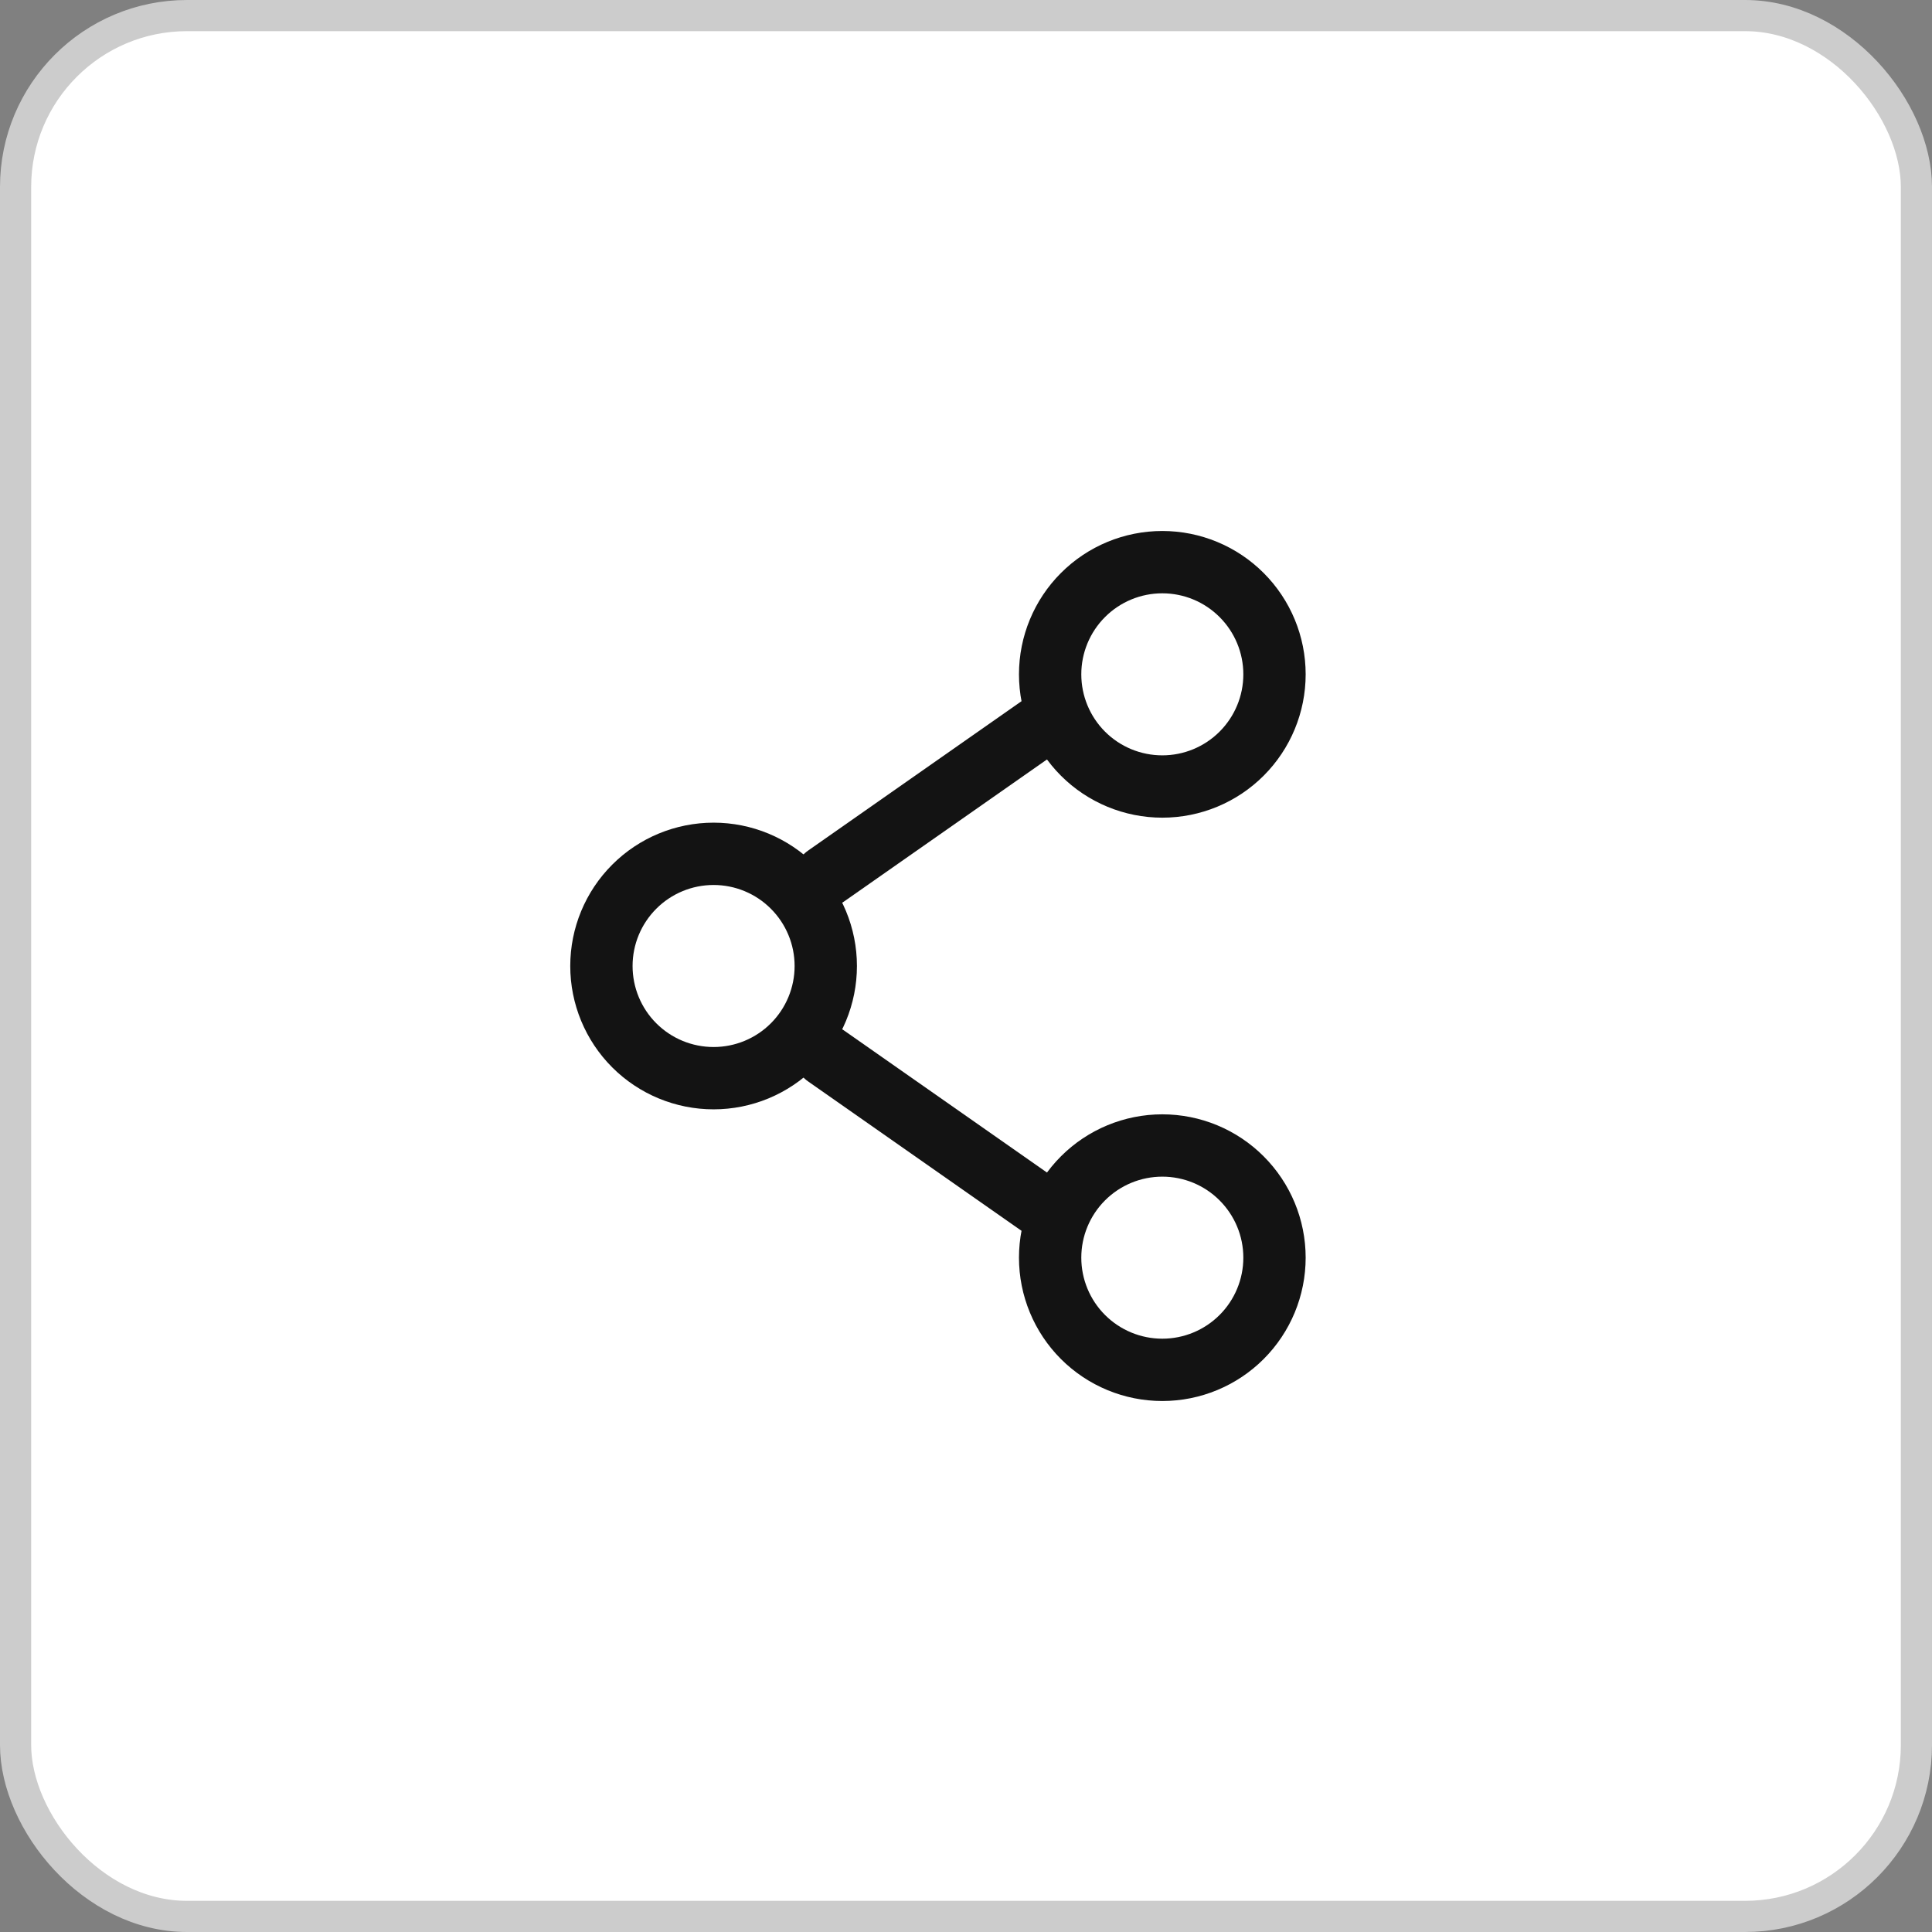
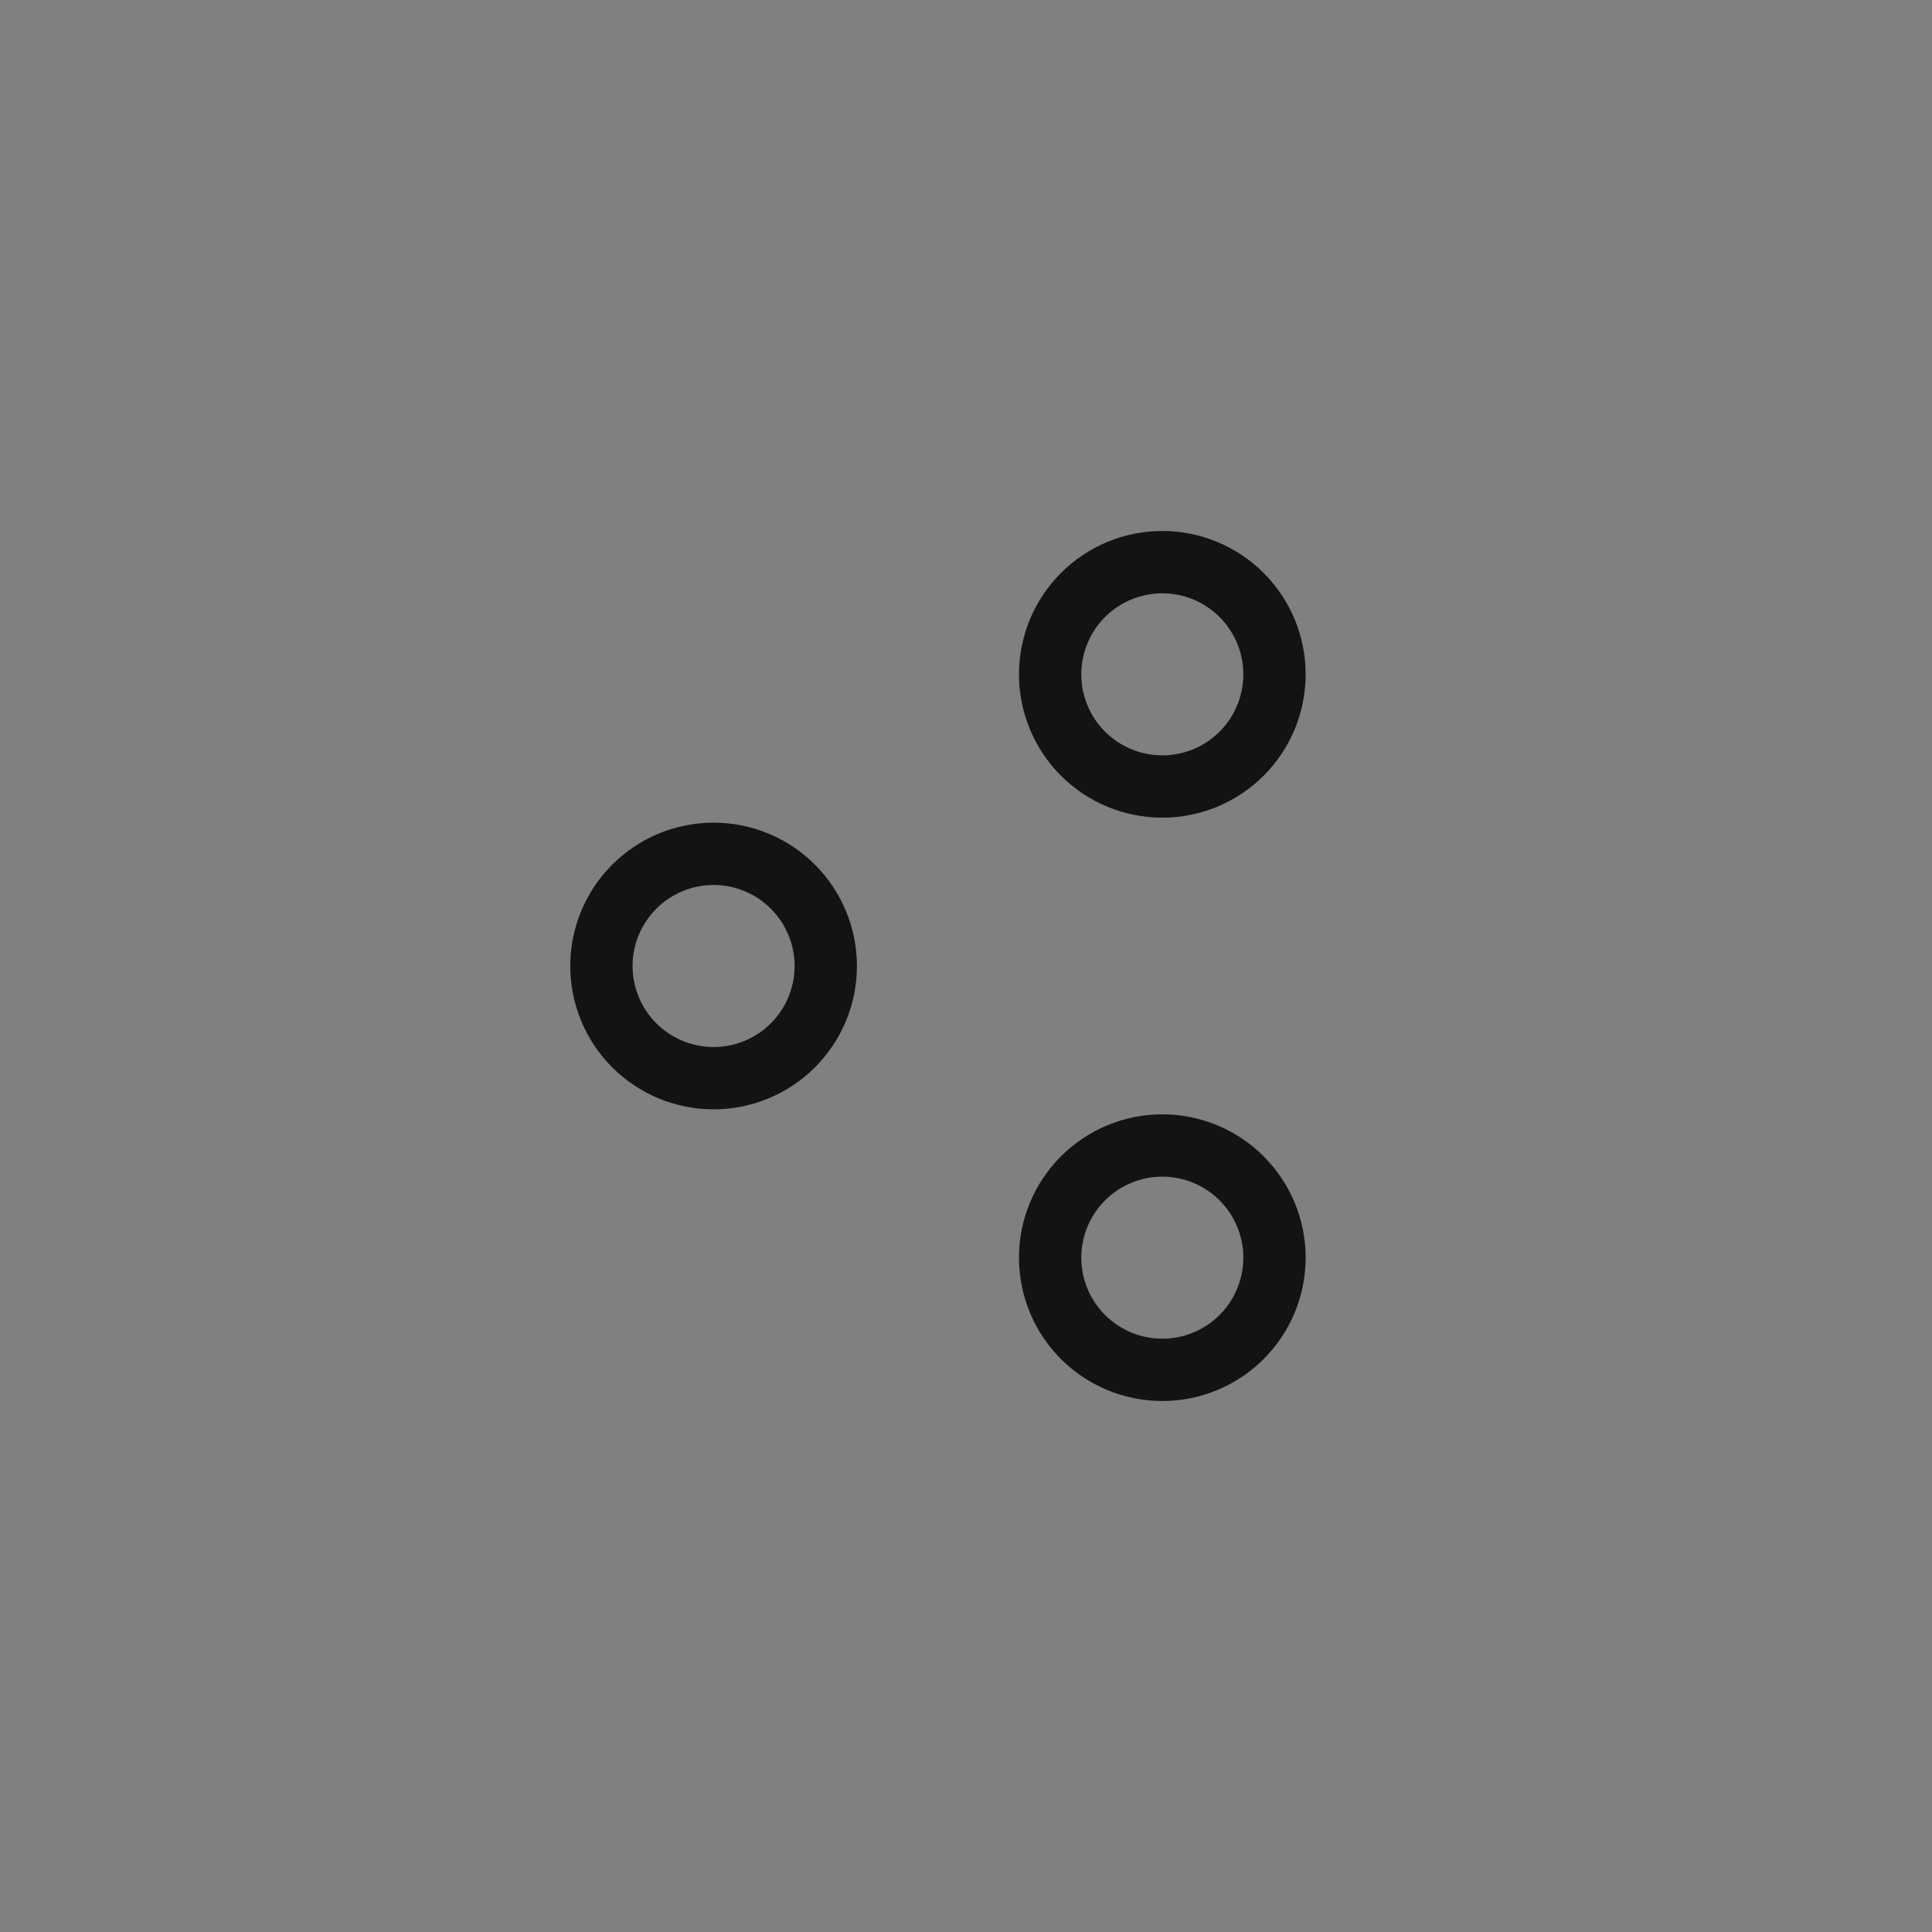
<svg xmlns="http://www.w3.org/2000/svg" width="62" height="62" viewBox="0 0 62 62" fill="none">
  <rect x="0" y="0" width="62" height="62" fill="#808080" stroke="none" />
-   <rect x="0.5" y="0.5" width="61" height="61" rx="5.5" fill="white" stroke="#CCCCCC" />
  <path d="M26.5 31C26.5 31.955 26.12 32.871 25.445 33.546C24.77 34.221 23.855 34.6 22.9 34.6C21.945 34.6 21.029 34.221 20.354 33.546C19.679 32.871 19.3 31.955 19.3 31C19.3 30.045 19.679 29.13 20.354 28.455C21.029 27.779 21.945 27.4 22.9 27.4C23.855 27.4 24.77 27.779 25.445 28.455C26.12 29.13 26.5 30.045 26.5 31Z" stroke="#131313" stroke-width="2" />
-   <path d="M33.7 23.08L26.5 28.12M33.7 38.92L26.5 33.88" stroke="#131313" stroke-width="2" stroke-linecap="round" />
  <path d="M40.9 40.36C40.9 41.315 40.52 42.231 39.845 42.906C39.17 43.581 38.255 43.96 37.3 43.96C36.345 43.96 35.429 43.581 34.754 42.906C34.079 42.231 33.7 41.315 33.7 40.36C33.7 39.405 34.079 38.49 34.754 37.815C35.429 37.139 36.345 36.76 37.3 36.76C38.255 36.76 39.17 37.139 39.845 37.815C40.52 38.49 40.9 39.405 40.9 40.36ZM40.9 21.64C40.9 22.595 40.52 23.511 39.845 24.186C39.17 24.861 38.255 25.24 37.3 25.24C36.345 25.24 35.429 24.861 34.754 24.186C34.079 23.511 33.7 22.595 33.7 21.64C33.7 20.685 34.079 19.77 34.754 19.095C35.429 18.419 36.345 18.04 37.3 18.04C38.255 18.04 39.17 18.419 39.845 19.095C40.52 19.77 40.9 20.685 40.9 21.64Z" stroke="#131313" stroke-width="2" />
</svg>